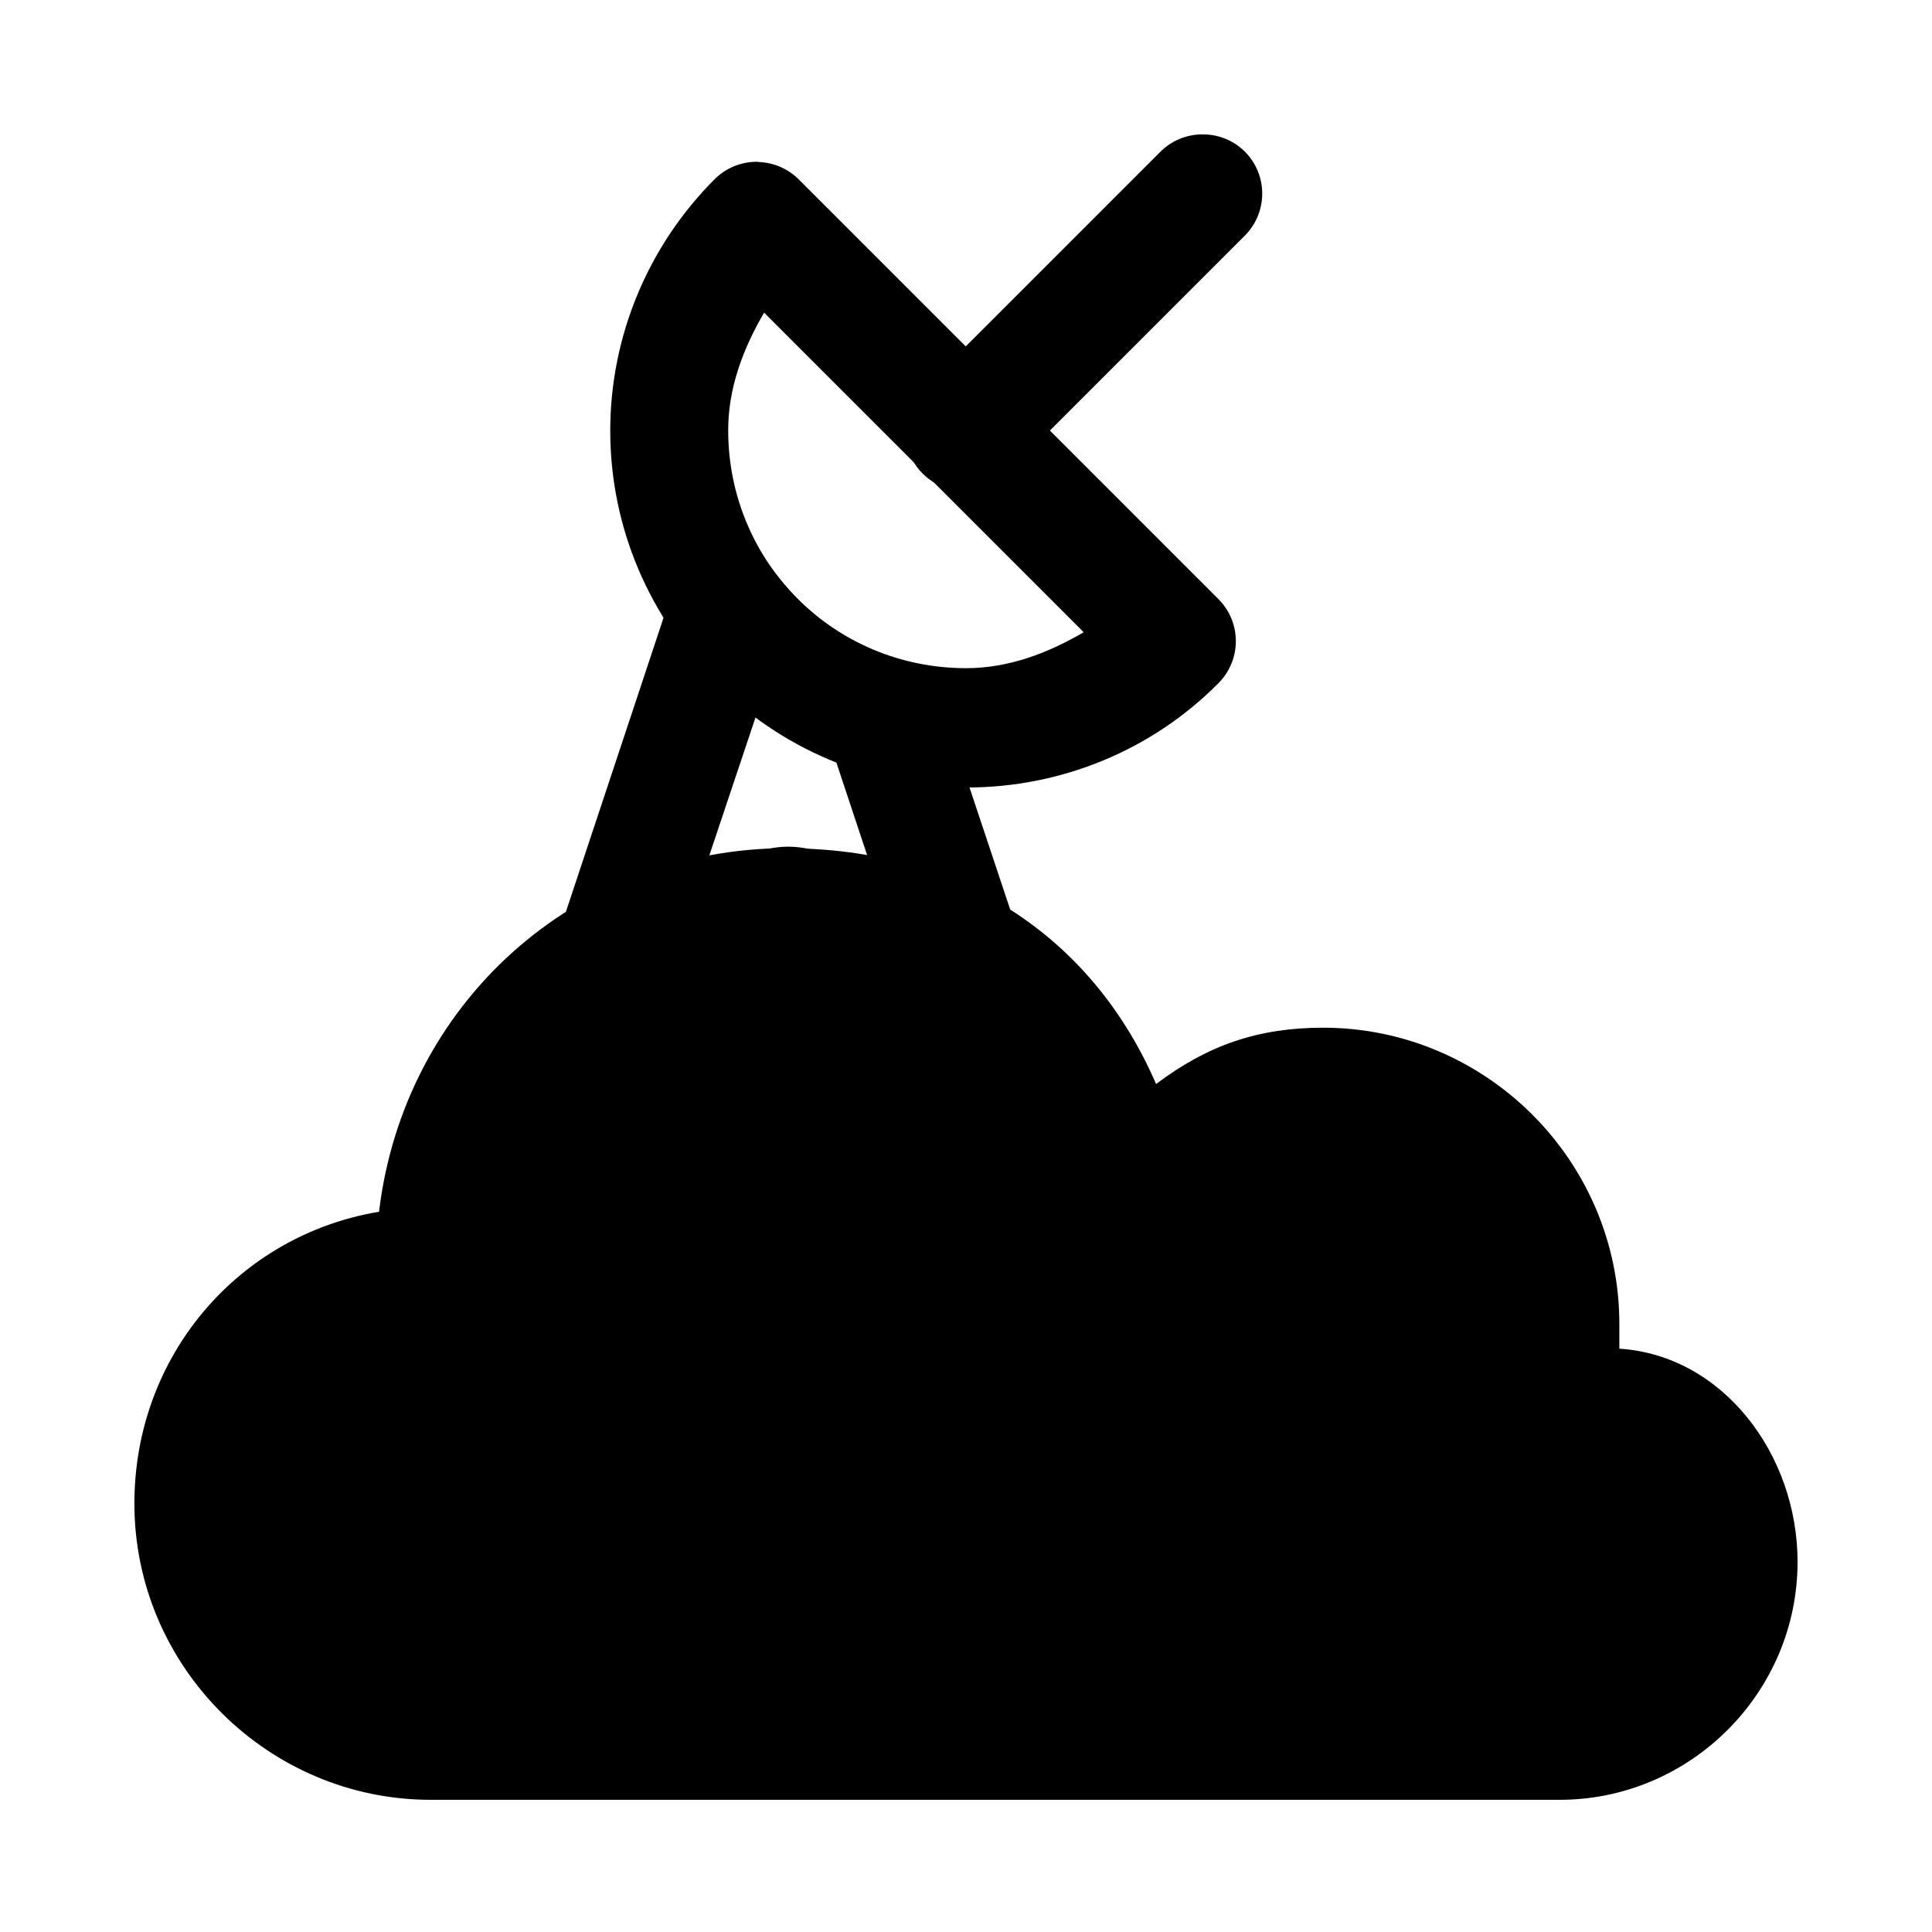
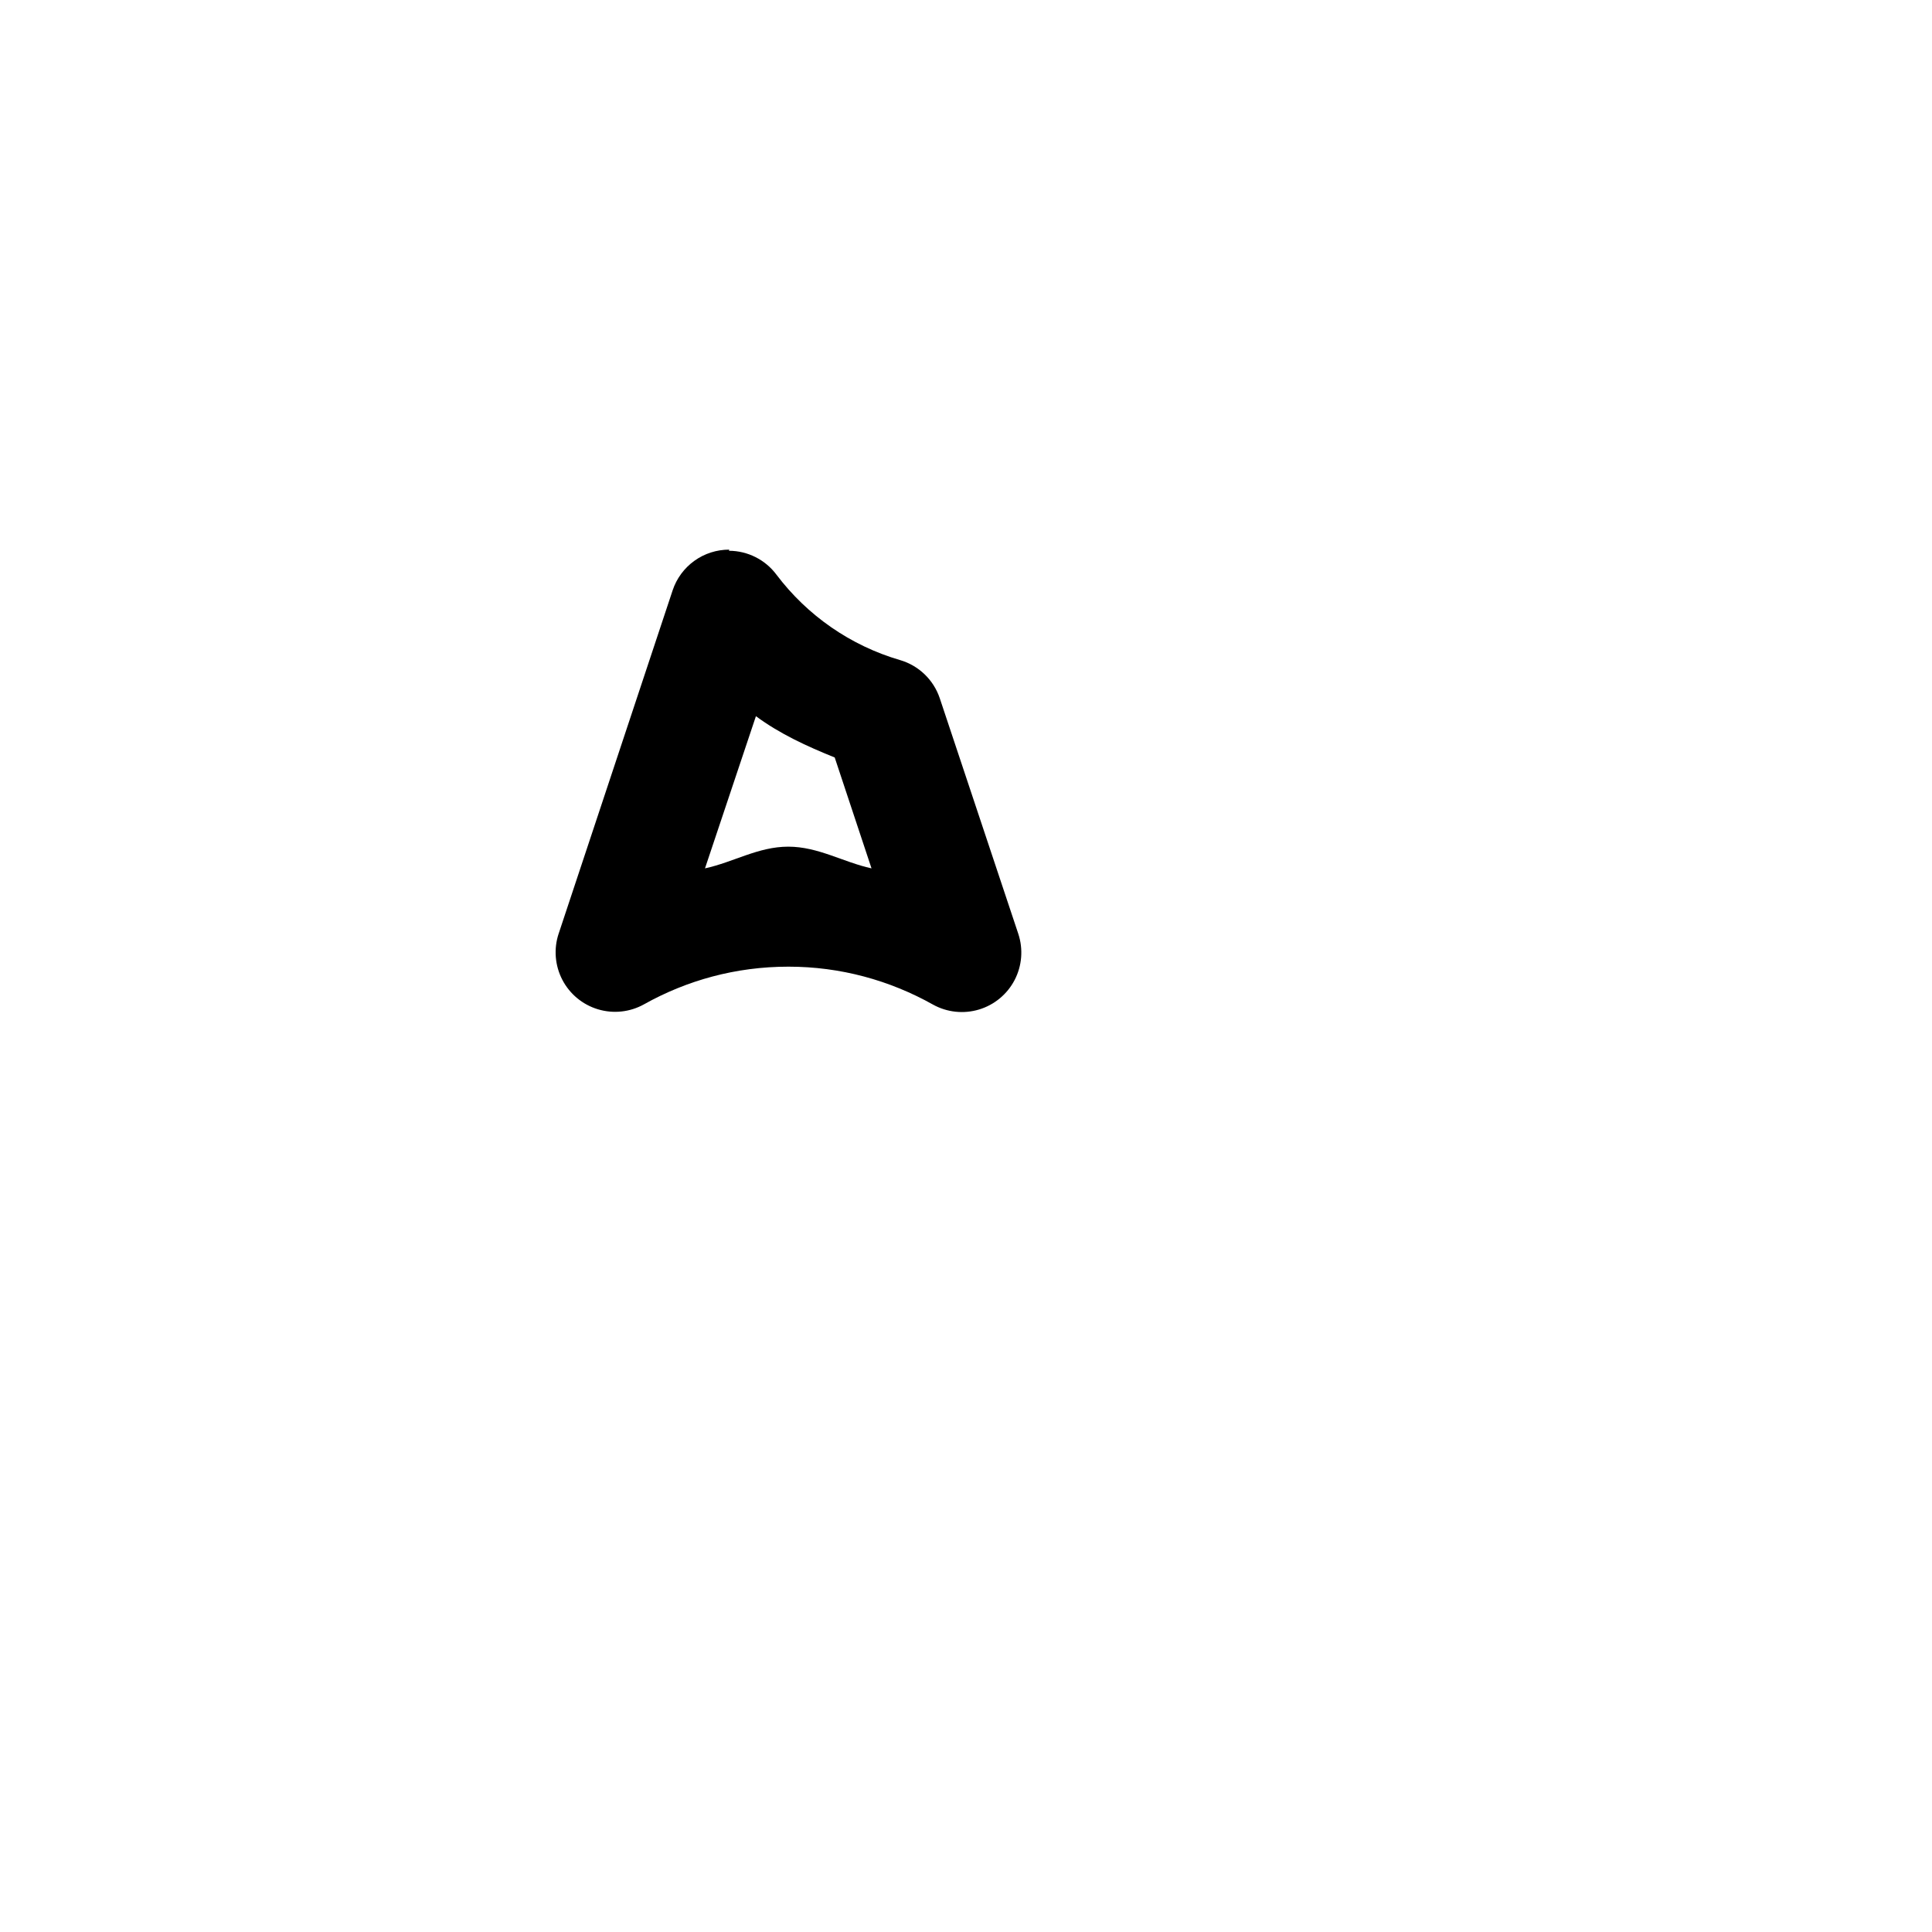
<svg xmlns="http://www.w3.org/2000/svg" fill="#000000" width="800px" height="800px" version="1.1" viewBox="144 144 512 512">
  <g>
-     <path d="m462.16 179.62c-3.973 0.125-7.758 1.742-10.586 4.535l-63.051 63.051c-2.961 2.957-4.625 6.969-4.625 11.152 0 4.184 1.664 8.195 4.625 11.152 2.957 2.961 6.969 4.625 11.152 4.625s8.195-1.664 11.152-4.625l63.051-63.051c2.961-2.957 4.625-6.969 4.625-11.152 0-4.184-1.664-8.195-4.625-11.152-3.082-3.039-7.273-4.68-11.598-4.535z" />
-     <path d="m344.98 186.88c-4.336-0.121-8.531 1.547-11.598 4.617-17.727 17.727-27.66 41.758-27.66 66.621 0 51.988 42.469 94.574 94.574 94.574 25.043-0.004 49.074-9.934 66.621-27.66 2.945-2.953 4.594-6.953 4.594-11.121 0-4.172-1.648-8.172-4.594-11.125l-111.23-111.23c-2.832-2.836-6.641-4.488-10.645-4.617zm1.754 40.211 84.465 84.465c-9.578 5.566-19.926 9.516-31.168 9.516-34.977 0-63.051-28.016-63.051-63.051 0-11.242 3.961-21.652 9.516-31.168z" />
    <path d="m337.25 289.66c-3.312-0.008-6.547 1.027-9.234 2.961-2.691 1.934-4.707 4.664-5.754 7.805l-30.215 91.008h-0.004c-1.336 4.039-0.98 8.445 0.98 12.219 1.961 3.773 5.363 6.594 9.438 7.82 4.07 1.227 8.465 0.758 12.184-1.305 11.359-6.363 24.328-9.992 38.305-9.992 13.801 0 26.828 3.617 38.305 10.051l0.004 0.004c3.723 2.059 8.117 2.527 12.188 1.301 4.07-1.227 7.477-4.047 9.438-7.82 1.961-3.773 2.312-8.18 0.98-12.219l-20.82-62.457c-1.645-4.891-5.574-8.664-10.527-10.109-13.086-3.82-24.566-11.777-32.773-22.664-2.965-3.953-7.613-6.285-12.551-6.305zm7.078 44.137c6.363 4.699 13.504 7.969 20.879 10.945l9.754 29.383c-7.496-1.629-14.098-5.75-22.066-5.75s-14.512 4.117-22.066 5.75z" />
-     <path d="m352.71 368.77c-56.387 0-101.71 41.34-108.26 96.359-37.234 6.188-64.836 38.188-64.836 77.324 0 43.301 35.512 78.516 78.516 78.516h299.19c34.617 0 63.051-28.371 63.051-63.051 0-28.434-19.746-54.723-47.227-56.508 0-2.848-0.004-4.32 0-6.543 0-43.301-35.391-78.516-78.516-78.516-17.309 0.004-30.691 4.703-44.254 14.93-17.191-39.793-53.059-62.457-97.551-62.457z" />
  </g>
</svg>